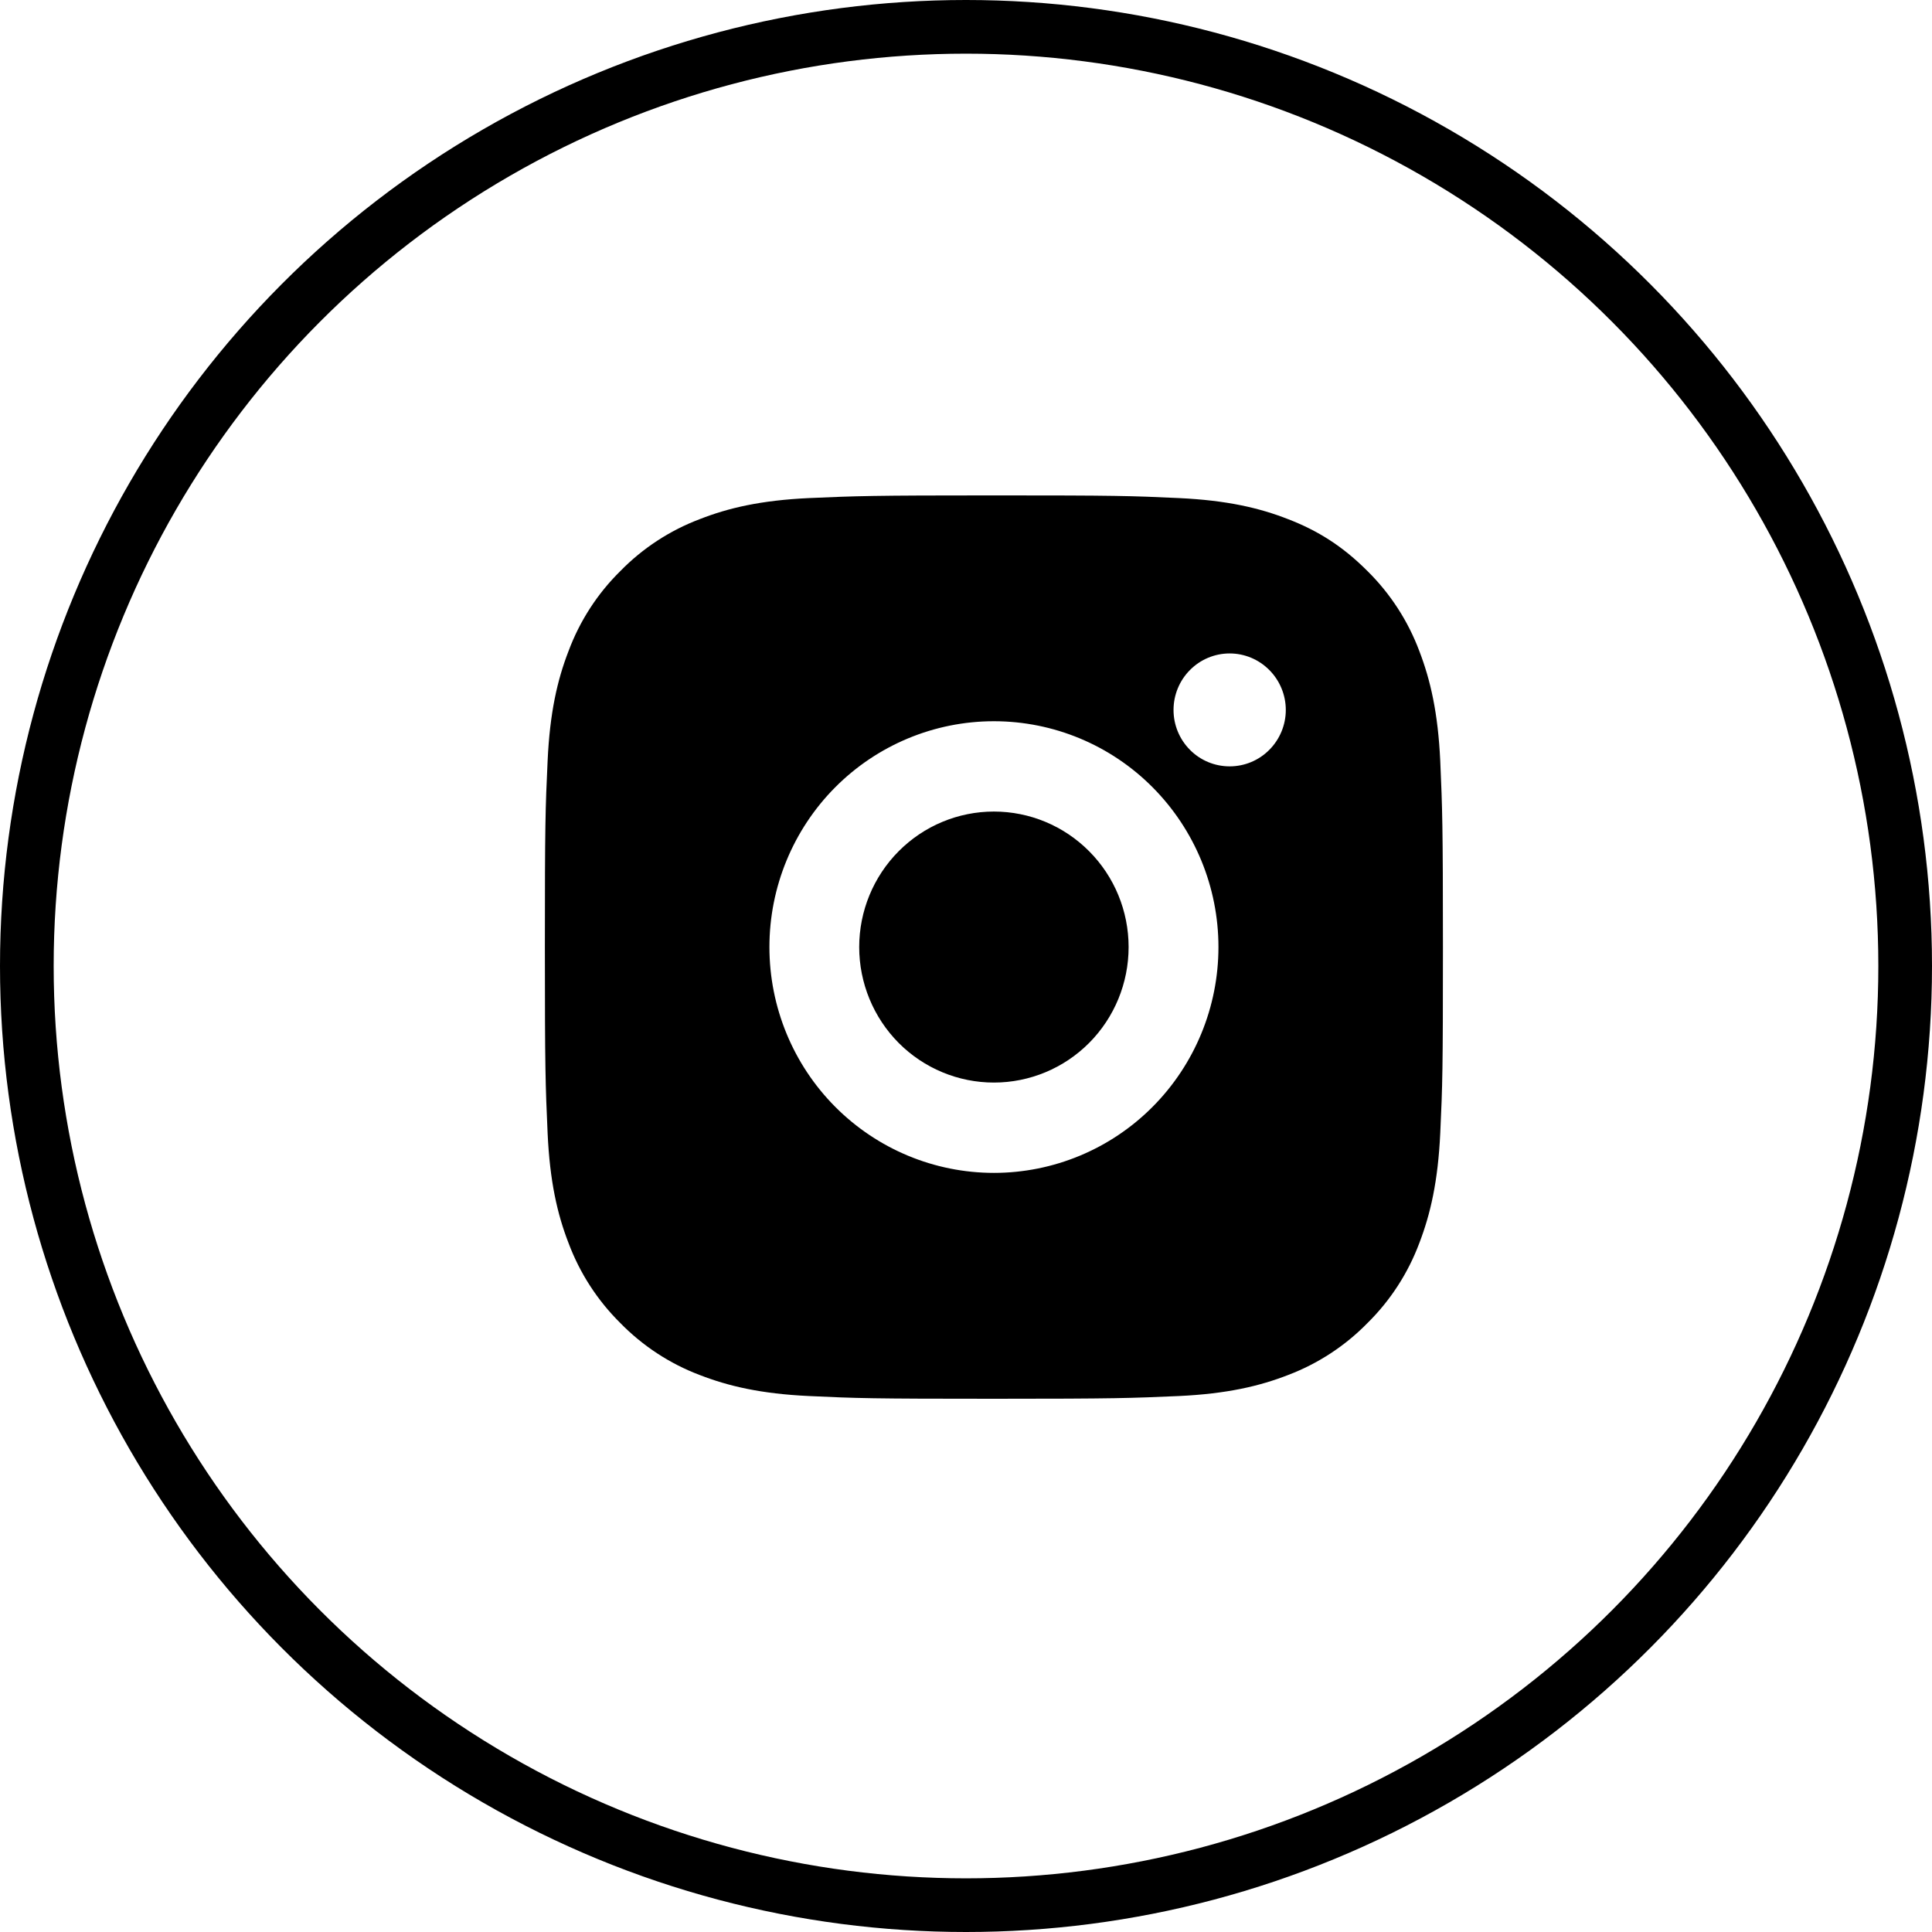
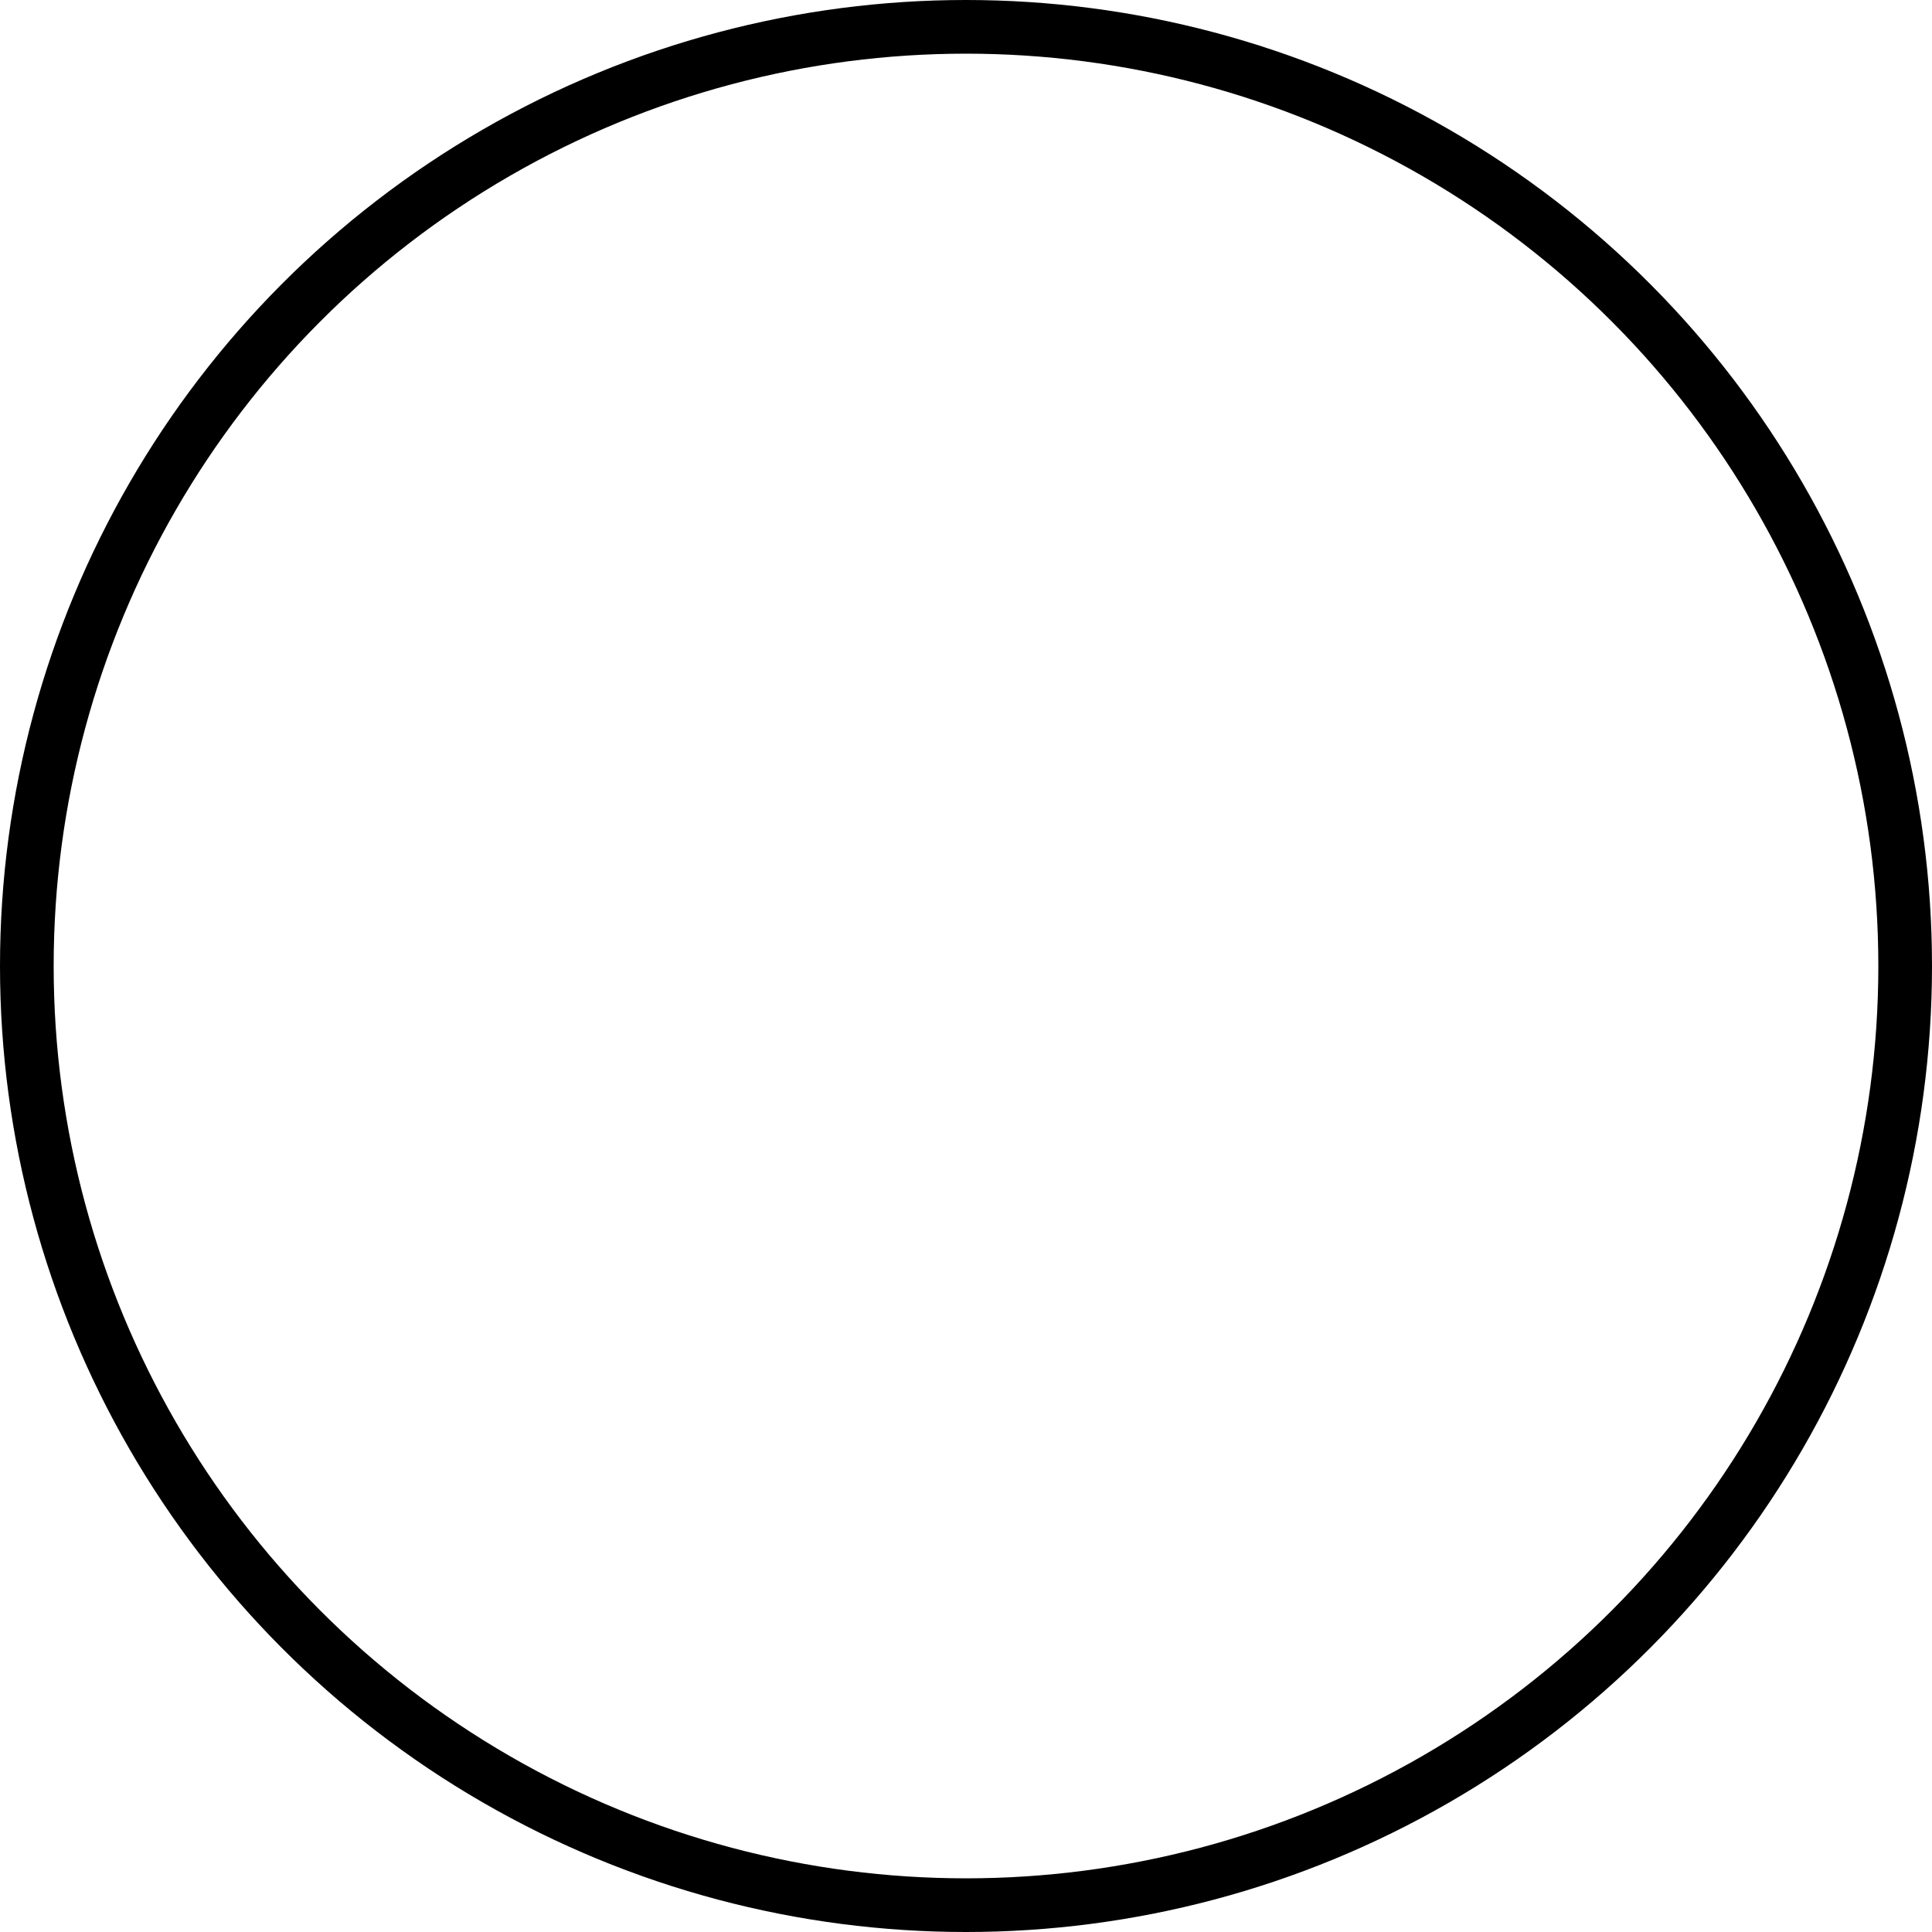
<svg xmlns="http://www.w3.org/2000/svg" width="36" height="36" viewBox="0 0 36 36" fill="none">
  <circle cx="18" cy="18" r="17.5" stroke="black" />
-   <path d="M18.52 9.231C20.793 9.231 21.077 9.239 21.969 9.281C22.86 9.323 23.467 9.464 24 9.673C24.553 9.886 25.018 10.176 25.483 10.643C25.909 11.064 26.238 11.573 26.448 12.134C26.654 12.671 26.795 13.281 26.837 14.178C26.876 15.075 26.887 15.36 26.887 17.647C26.887 19.934 26.879 20.219 26.837 21.116C26.795 22.013 26.654 22.623 26.448 23.16C26.238 23.722 25.909 24.231 25.483 24.651C25.065 25.079 24.559 25.41 24 25.622C23.468 25.829 22.86 25.971 21.969 26.013C21.077 26.052 20.793 26.064 18.52 26.064C16.247 26.064 15.963 26.055 15.071 26.013C14.18 25.971 13.574 25.829 13.04 25.622C12.481 25.411 11.975 25.079 11.557 24.651C11.132 24.23 10.803 23.722 10.593 23.16C10.385 22.624 10.245 22.013 10.204 21.116C10.164 20.219 10.153 19.934 10.153 17.647C10.153 15.36 10.162 15.075 10.204 14.178C10.245 13.281 10.385 12.671 10.593 12.134C10.802 11.572 11.131 11.063 11.557 10.643C11.975 10.215 12.481 9.884 13.04 9.673C13.574 9.464 14.179 9.323 15.071 9.281C15.963 9.242 16.247 9.231 18.52 9.231ZM18.52 13.439C17.411 13.439 16.347 13.882 15.562 14.671C14.777 15.461 14.337 16.531 14.337 17.647C14.337 18.763 14.777 19.834 15.562 20.623C16.347 21.412 17.411 21.855 18.52 21.855C19.63 21.855 20.694 21.412 21.478 20.623C22.263 19.834 22.704 18.763 22.704 17.647C22.704 16.531 22.263 15.461 21.478 14.671C20.694 13.882 19.63 13.439 18.52 13.439V13.439ZM23.959 13.229C23.959 12.95 23.848 12.682 23.652 12.485C23.456 12.287 23.19 12.176 22.913 12.176C22.635 12.176 22.369 12.287 22.173 12.485C21.977 12.682 21.867 12.95 21.867 13.229C21.867 13.508 21.977 13.775 22.173 13.972C22.369 14.17 22.635 14.28 22.913 14.28C23.19 14.28 23.456 14.17 23.652 13.972C23.848 13.775 23.959 13.508 23.959 13.229ZM18.52 15.122C19.186 15.122 19.824 15.388 20.295 15.862C20.766 16.335 21.03 16.977 21.03 17.647C21.03 18.317 20.766 18.959 20.295 19.433C19.824 19.906 19.186 20.172 18.52 20.172C17.854 20.172 17.216 19.906 16.745 19.433C16.275 18.959 16.01 18.317 16.01 17.647C16.01 16.977 16.275 16.335 16.745 15.862C17.216 15.388 17.854 15.122 18.52 15.122V15.122Z" fill="black" />
</svg>